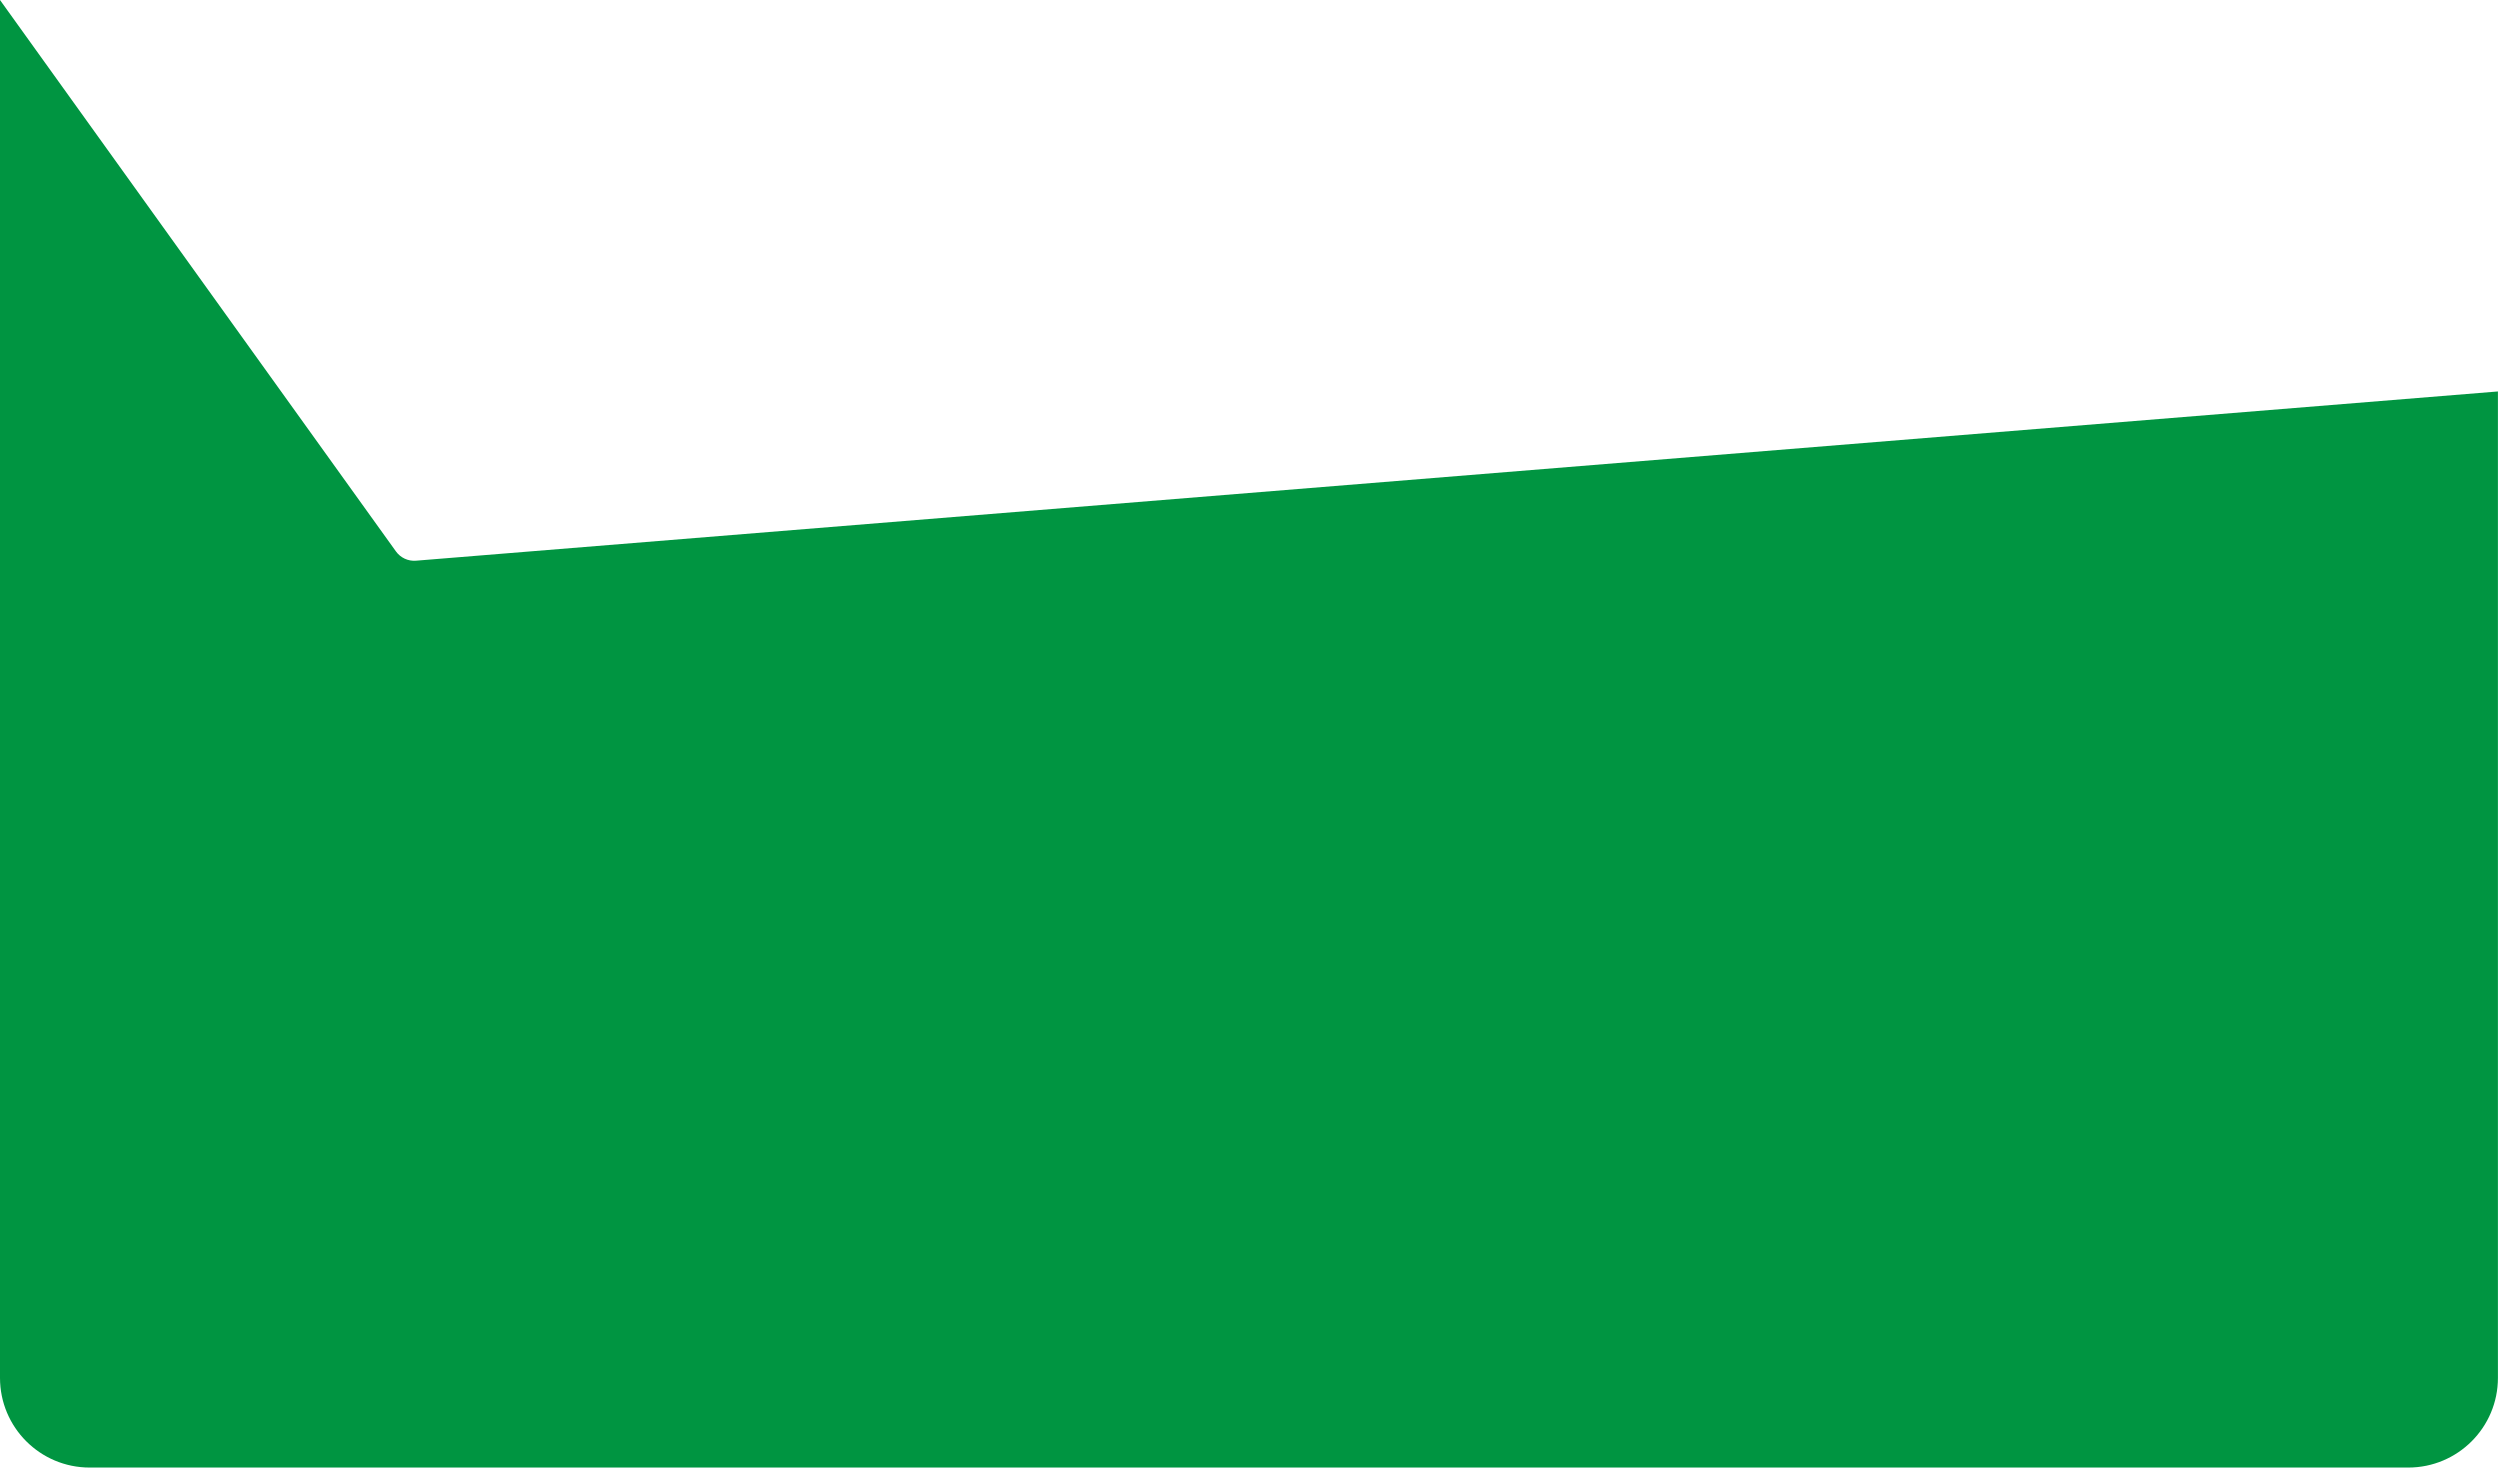
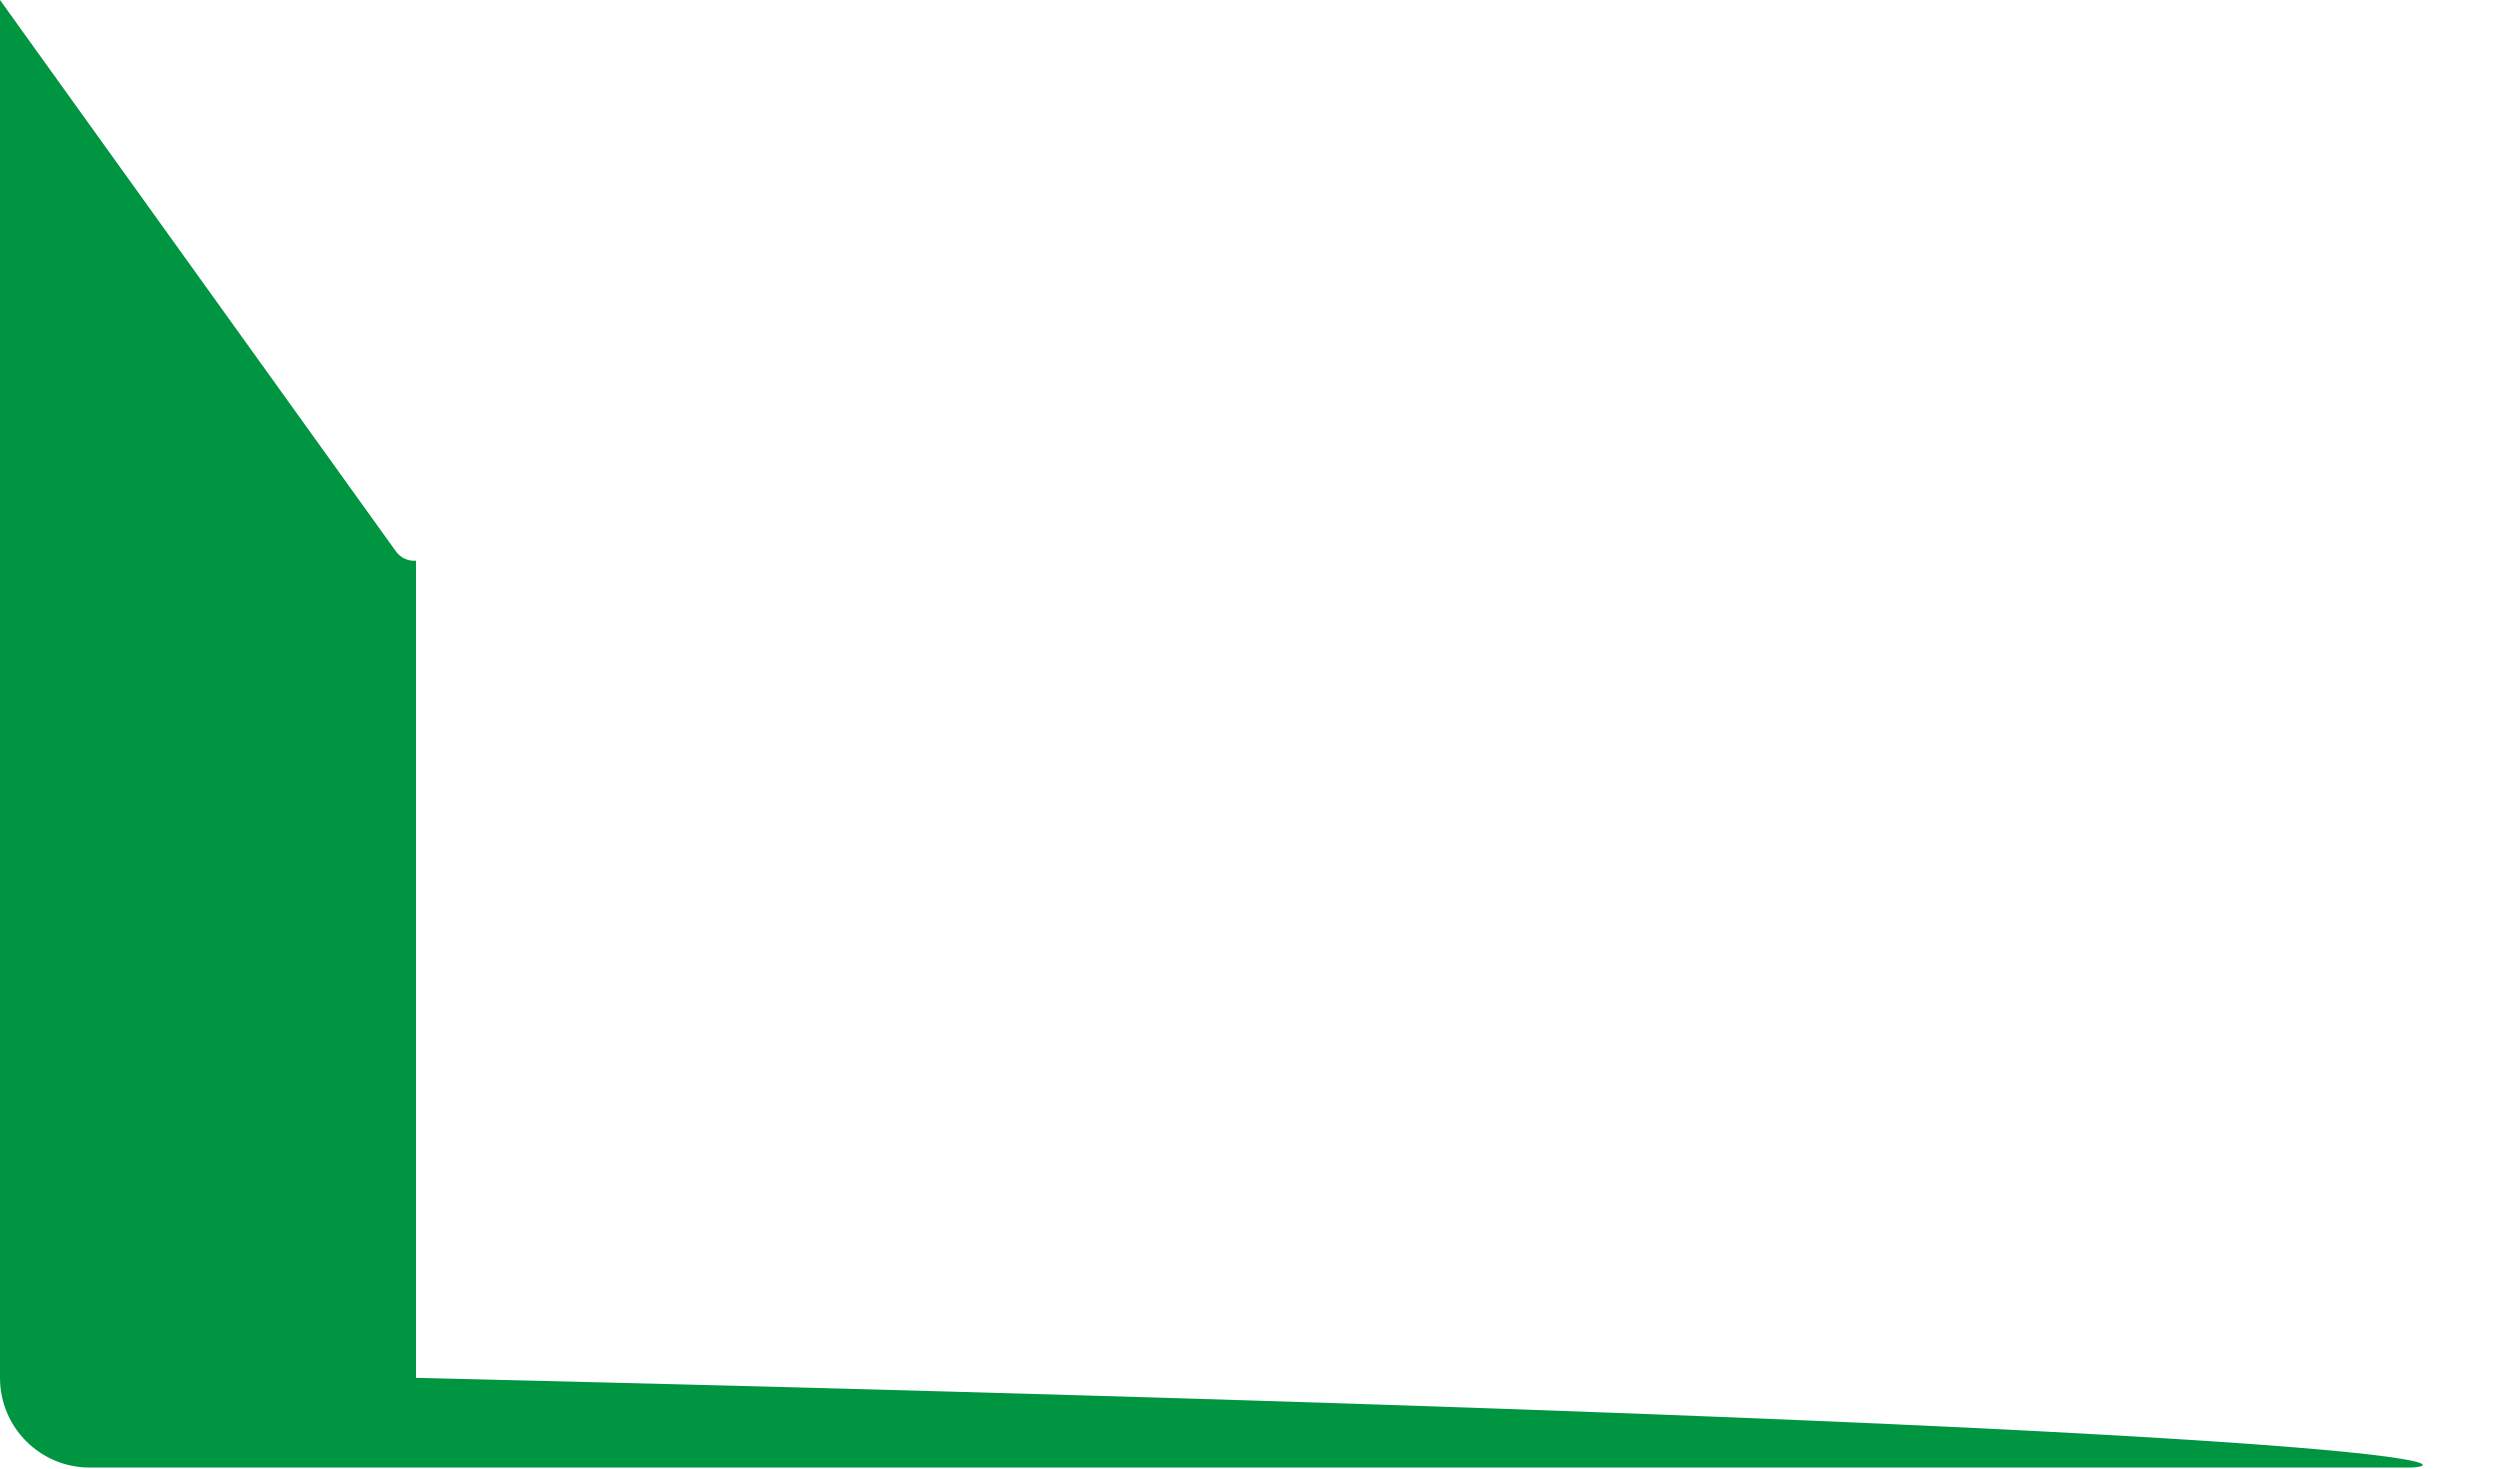
<svg xmlns="http://www.w3.org/2000/svg" width="223" height="131" viewBox="0 0 223 131" fill="none">
-   <path d="M0 0L35.319 49.187C35.728 49.757 36.406 50.071 37.106 50.014L222.815 34.918V122.906C222.815 127.324 219.233 130.906 214.815 130.906H8C3.582 130.906 0 127.324 0 122.906V0Z" fill="#009541" />
+   <path d="M0 0L35.319 49.187C35.728 49.757 36.406 50.071 37.106 50.014V122.906C222.815 127.324 219.233 130.906 214.815 130.906H8C3.582 130.906 0 127.324 0 122.906V0Z" fill="#009541" />
</svg>